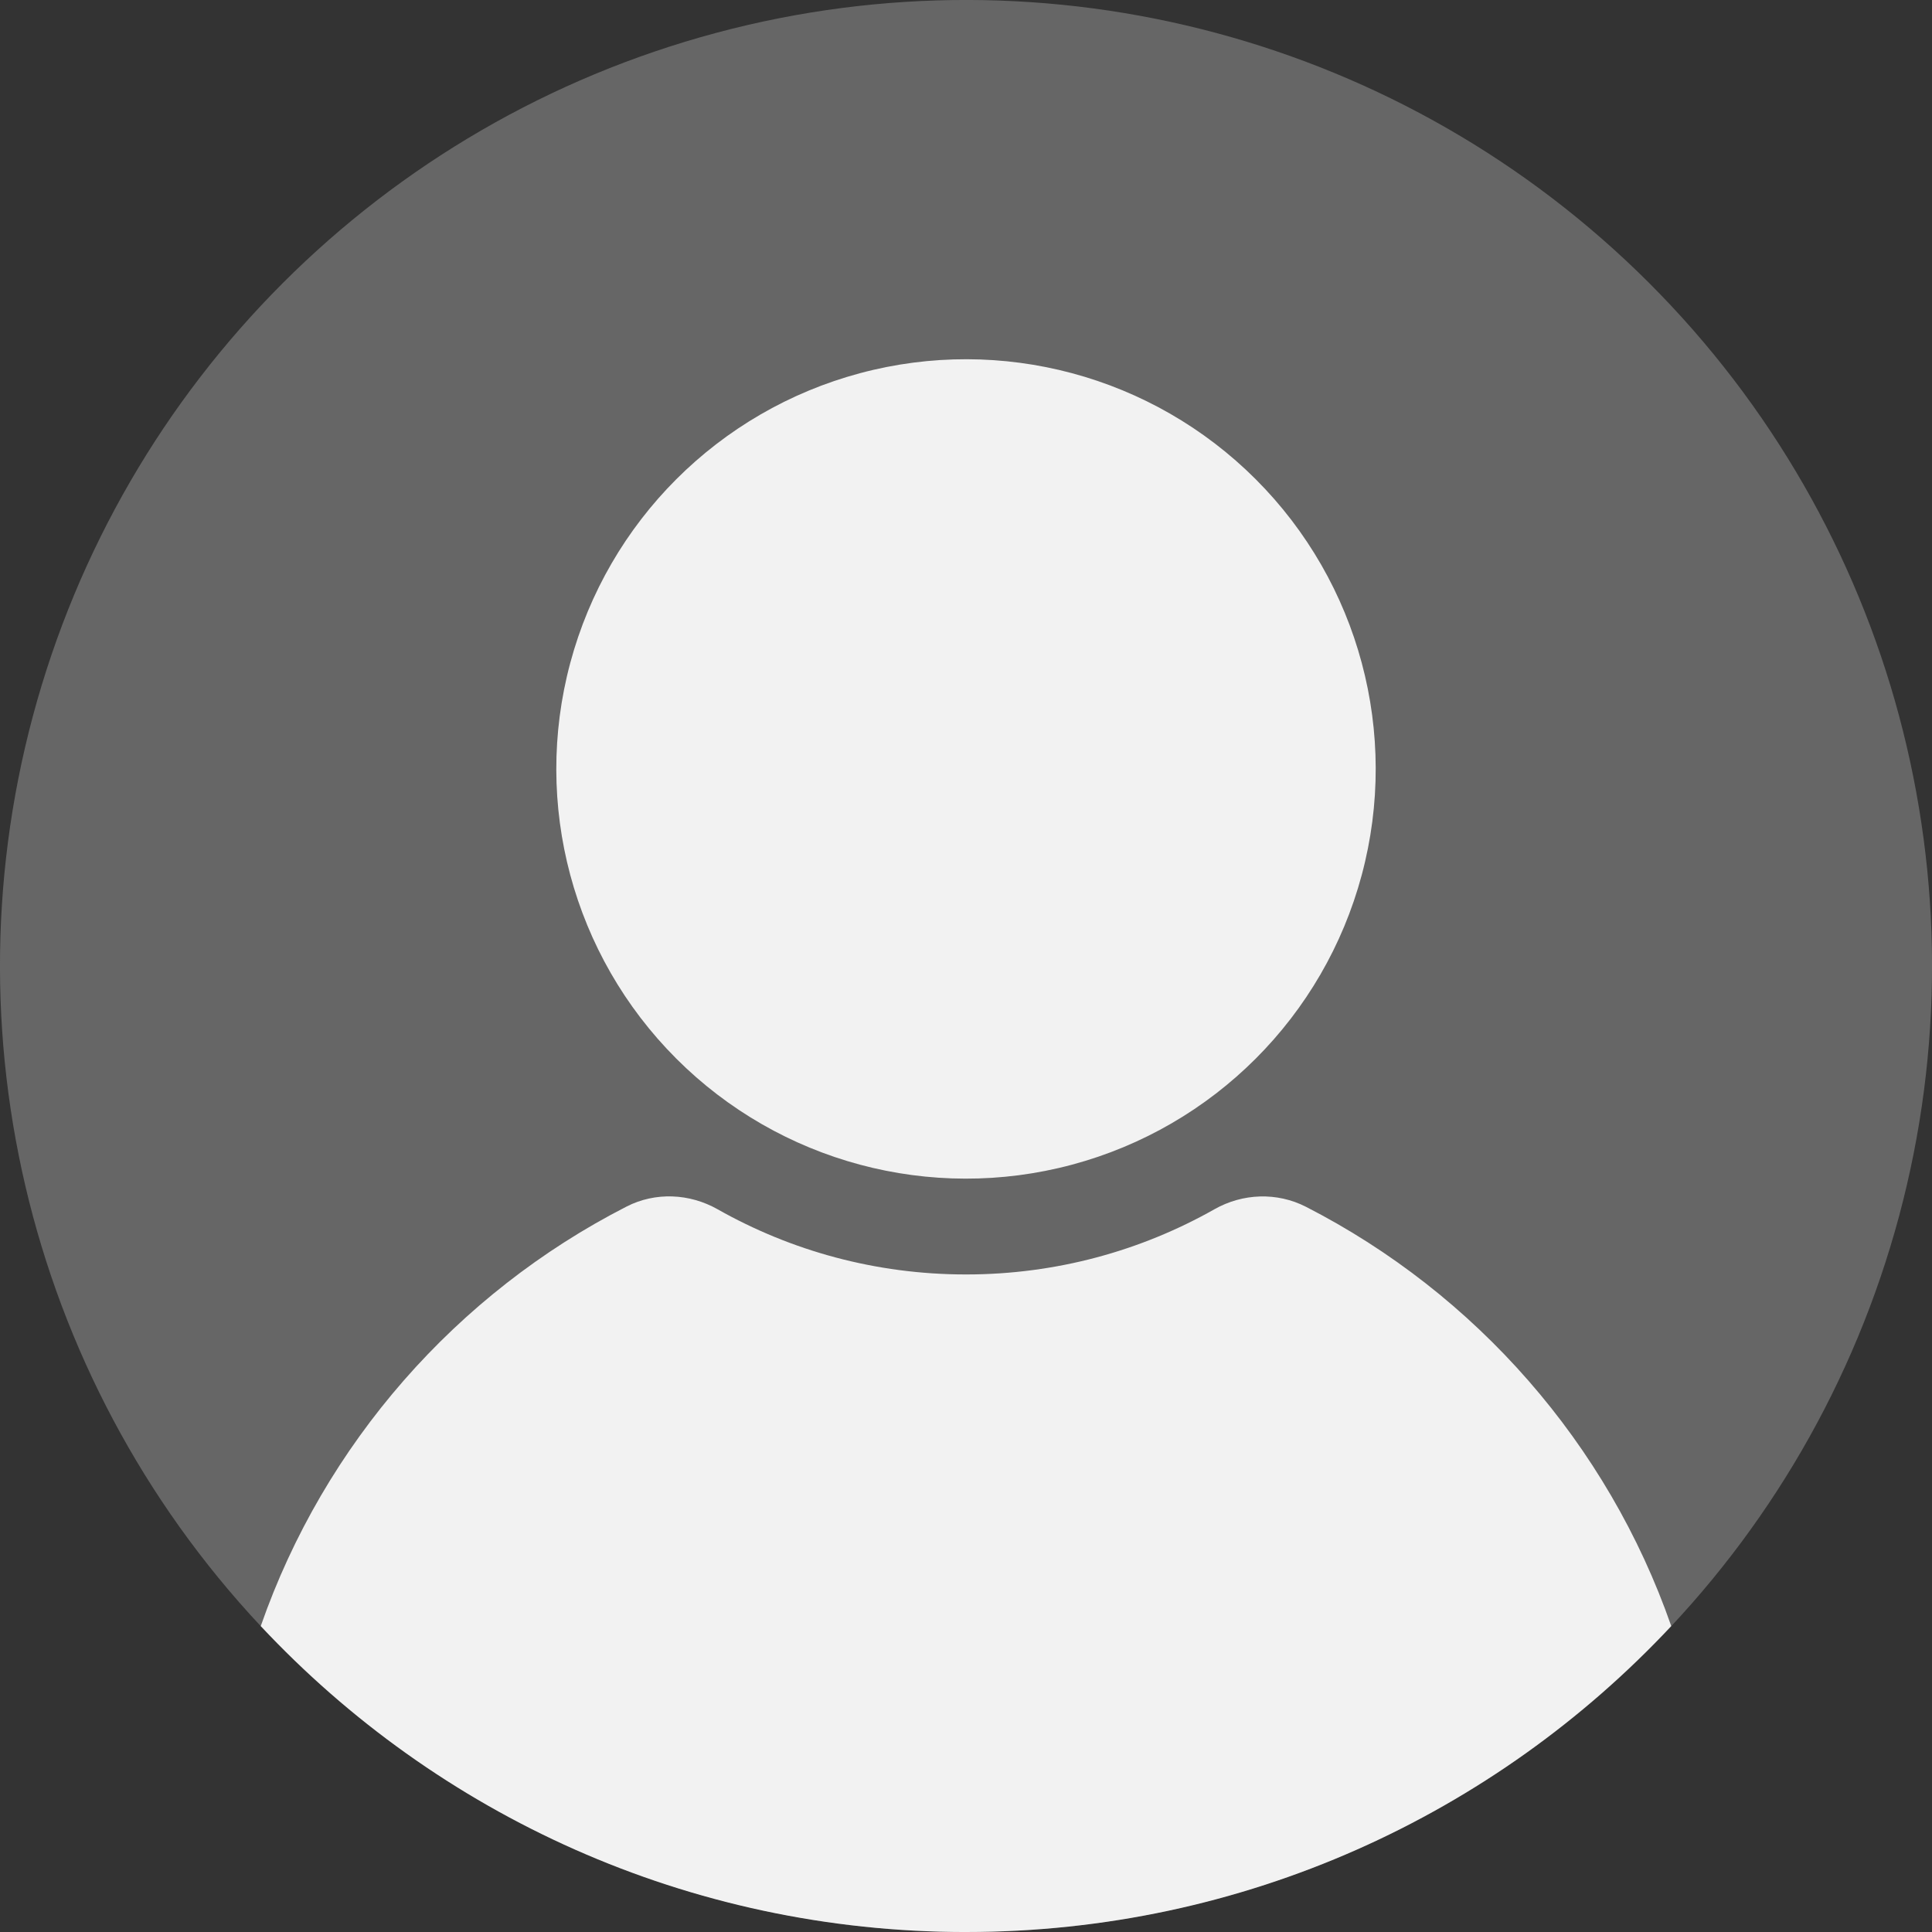
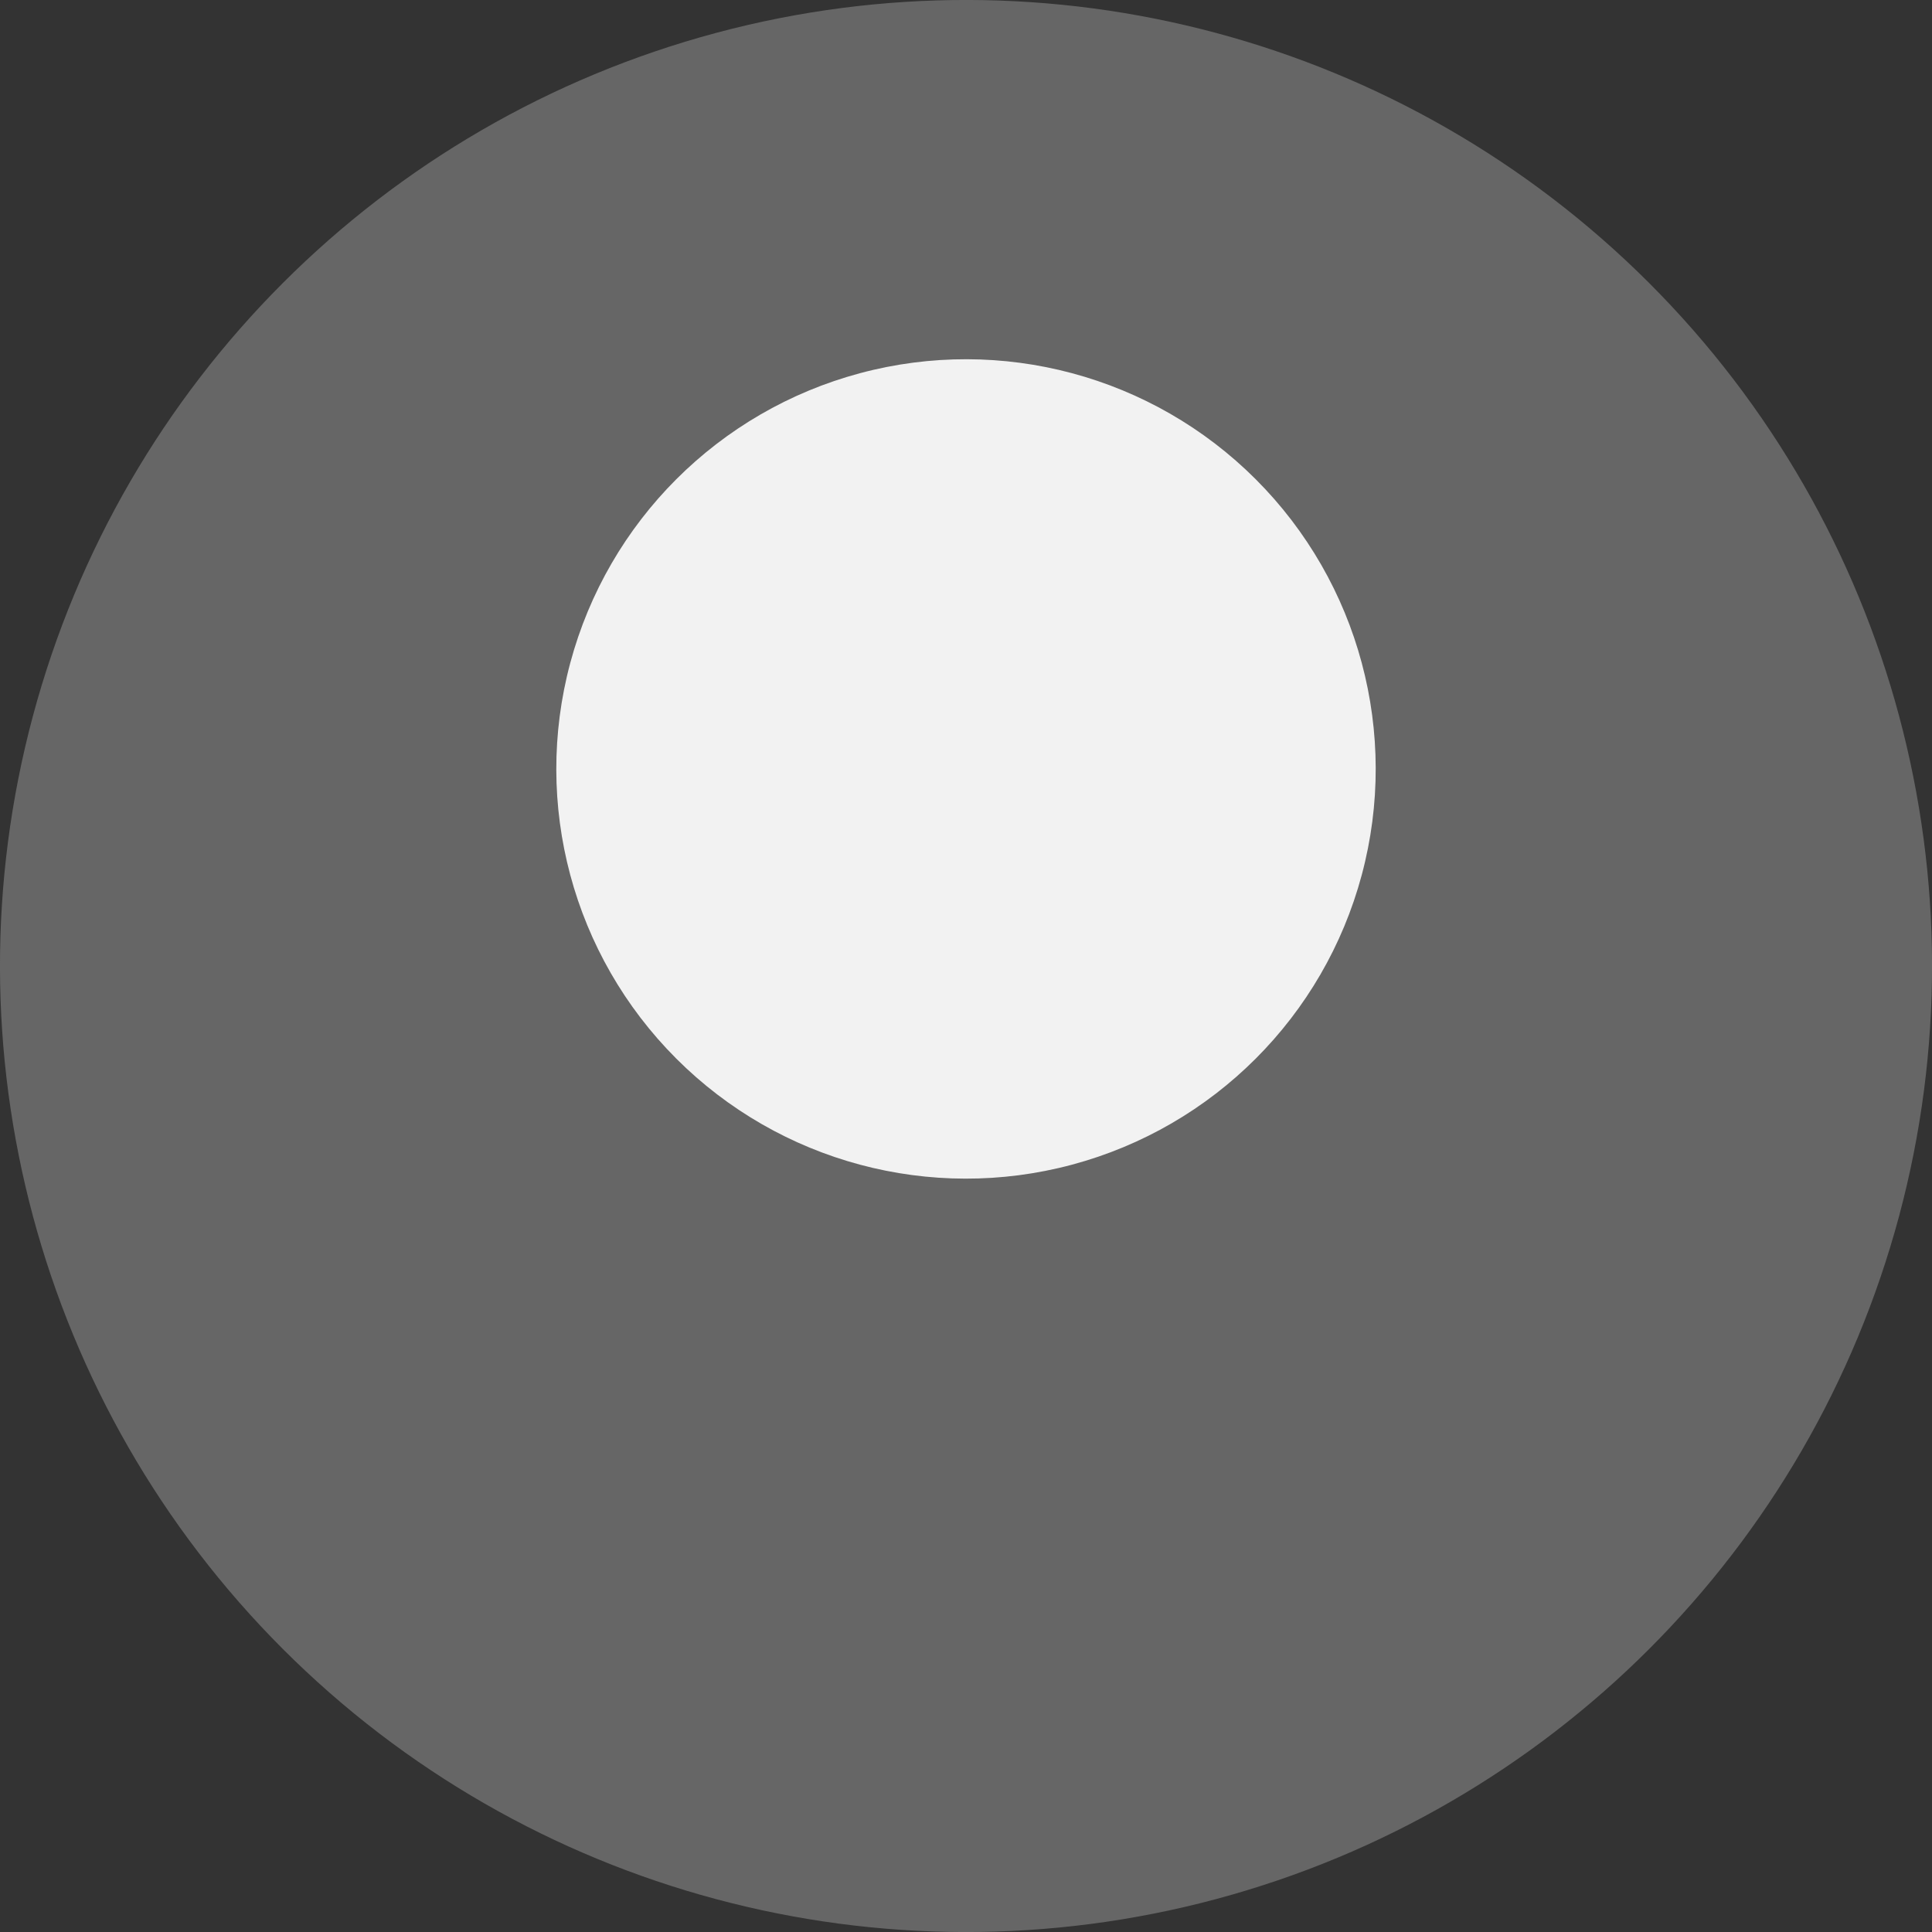
<svg xmlns="http://www.w3.org/2000/svg" id="Layer_2" data-name="Layer 2" viewBox="0 0 988.03 988.03">
  <rect x="0" y="0" width="988.03" height="988.03" fill="#333333" stroke="none" />
  <defs>
    <style>
      .cls-1 {
        fill: #666;
      }

      .cls-2 {
        fill: #f2f2f2;
      }
    </style>
  </defs>
  <g id="Layer_1-2" data-name="Layer 1">
    <g>
      <circle class="cls-1" cx="494.02" cy="494.02" r="494.02" transform="translate(-204.63 494.02) rotate(-45)" />
      <circle class="cls-2" cx="494.02" cy="393.24" r="209.52" transform="translate(-133.37 464.5) rotate(-45)" />
-       <path class="cls-2" d="m494.02,988.03c142.3,0,270.52-60.18,360.66-156.46-32.47-93.18-99.98-169.94-186.81-214.41-14.78-7.57-32.34-6.93-46.79,1.25-37.52,21.22-80.87,33.35-127.06,33.35s-89.55-12.12-127.07-33.35c-14.36-8.12-31.82-8.89-46.51-1.38-86.95,44.45-154.58,121.27-187.09,214.55,90.14,96.28,218.37,156.46,360.67,156.46Z" />
    </g>
  </g>
</svg>